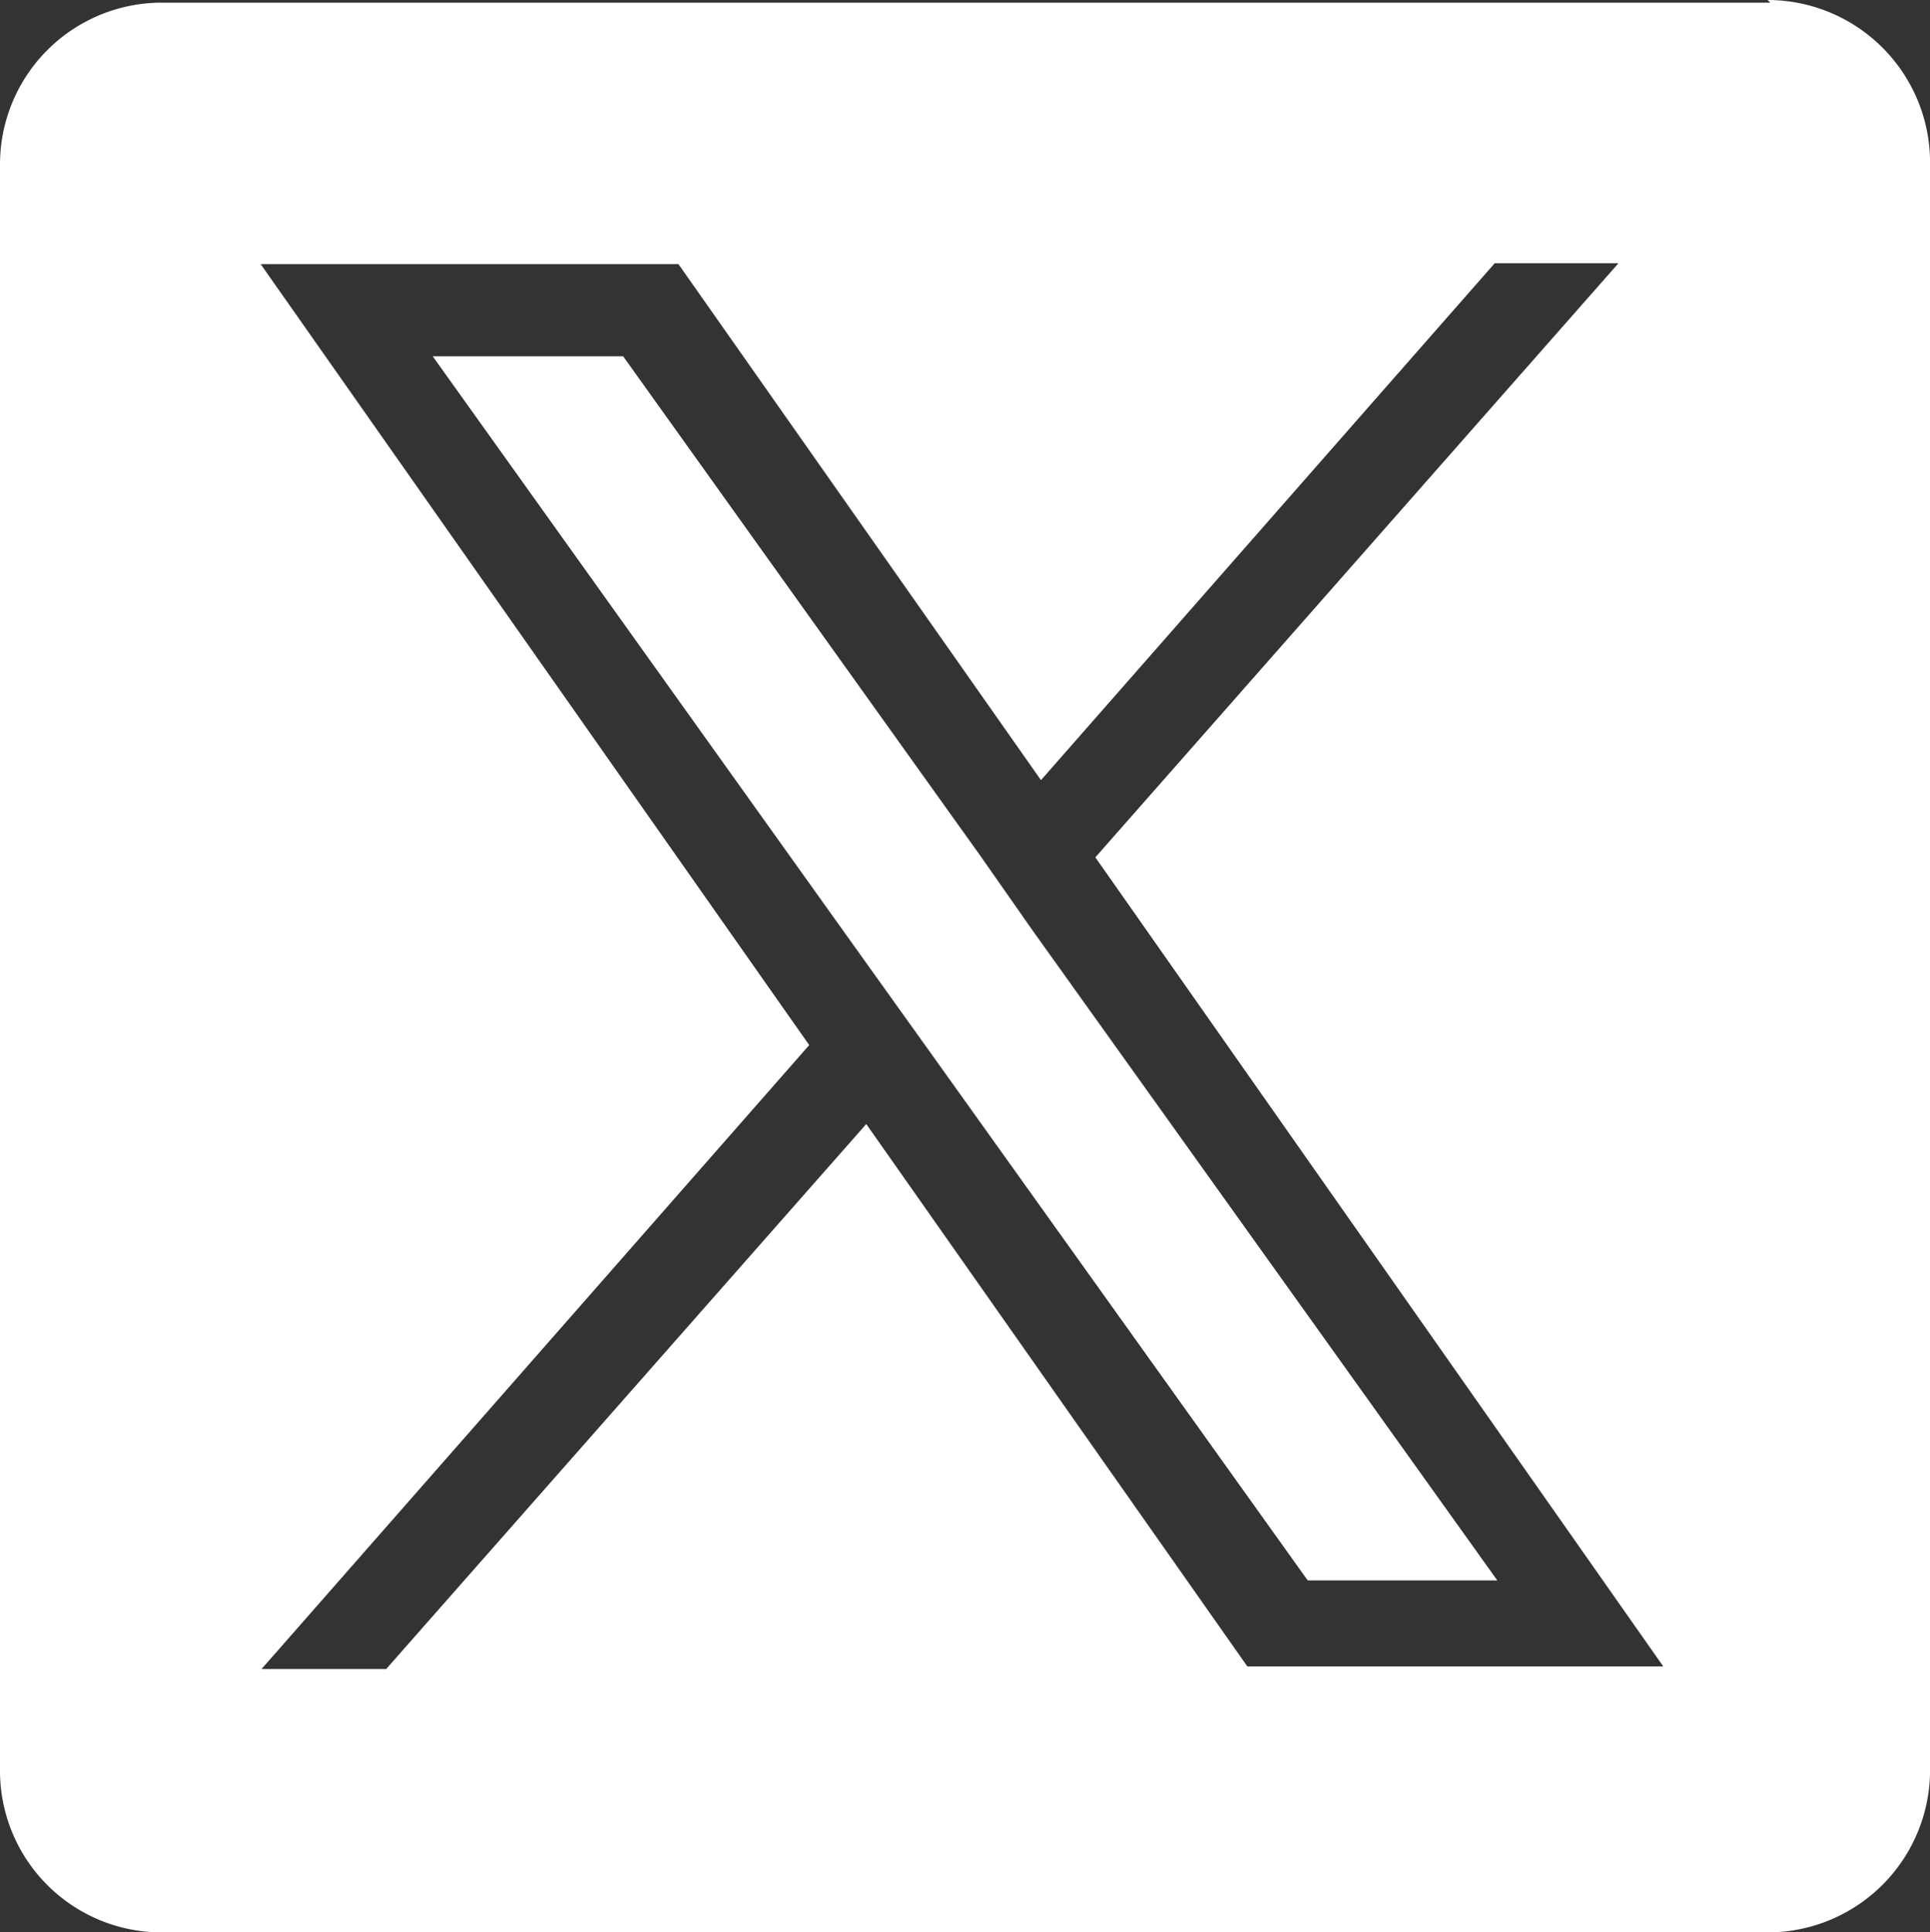
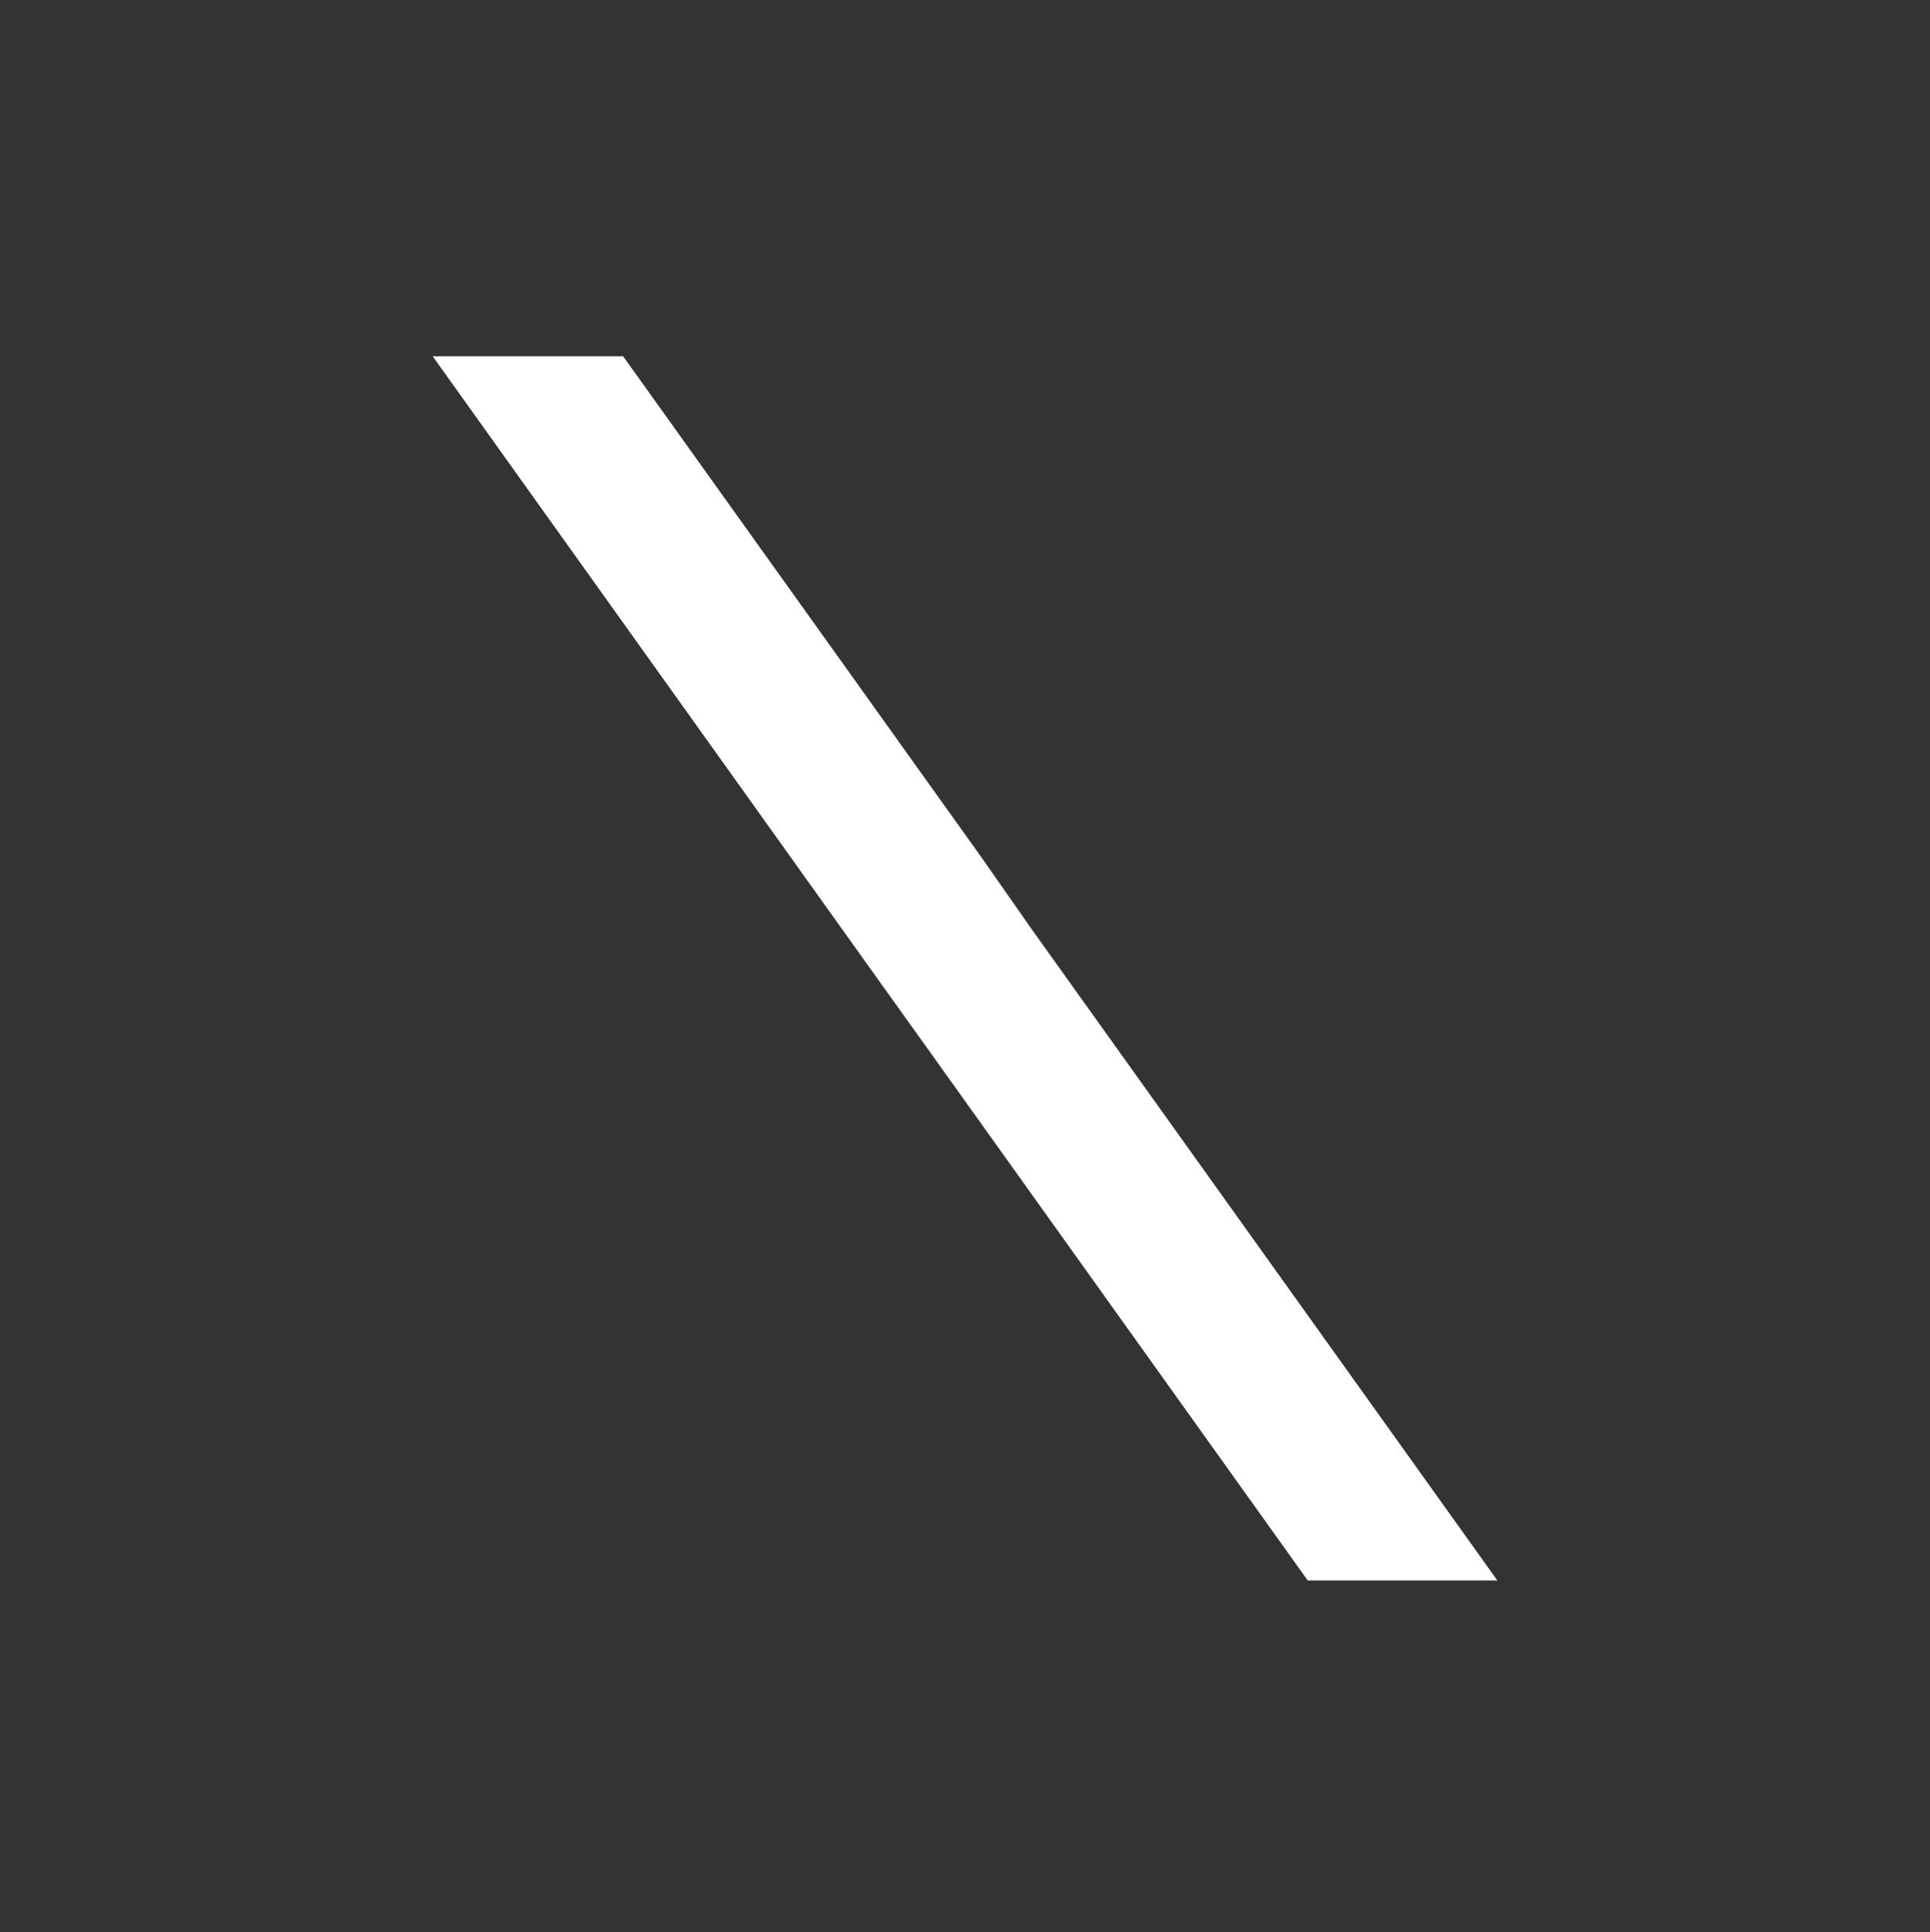
<svg xmlns="http://www.w3.org/2000/svg" width="31.945" height="31.989" viewBox="0 0 31.945 31.989">
  <rect x="0" y="0" width="31.945" height="31.989" fill="#333333" stroke="none" />
  <g id="Group_773" data-name="Group 773" transform="translate(0 0)">
    <path id="Path_720" data-name="Path 720" d="M14.975,13.3,9.062,5.03H5.91l7.307,10.227.915,1.278,6.261,8.76h3.138l-7.685-10.75Z" transform="translate(1.252 0.868)" fill="#fff" />
-     <path id="Path_721" data-name="Path 721" d="M30.281,1.014H3.668A2.678,2.678,0,0,0,.98,3.687v26.6a2.675,2.675,0,0,0,2.673,2.673h26.6a2.688,2.688,0,0,0,2.673-2.688V3.658A2.691,2.691,0,0,0,30.238.97Zm-8.615,27.6-6.348-9.036L7.372,28.6H5.309l9.065-10.329L5.295,5.343h6.915l6,8.542L25.72,5.328h2.048L19.11,15.163l9.4,13.394H21.579Z" transform="translate(-0.98 -0.97)" fill="#fff" />
  </g>
</svg>